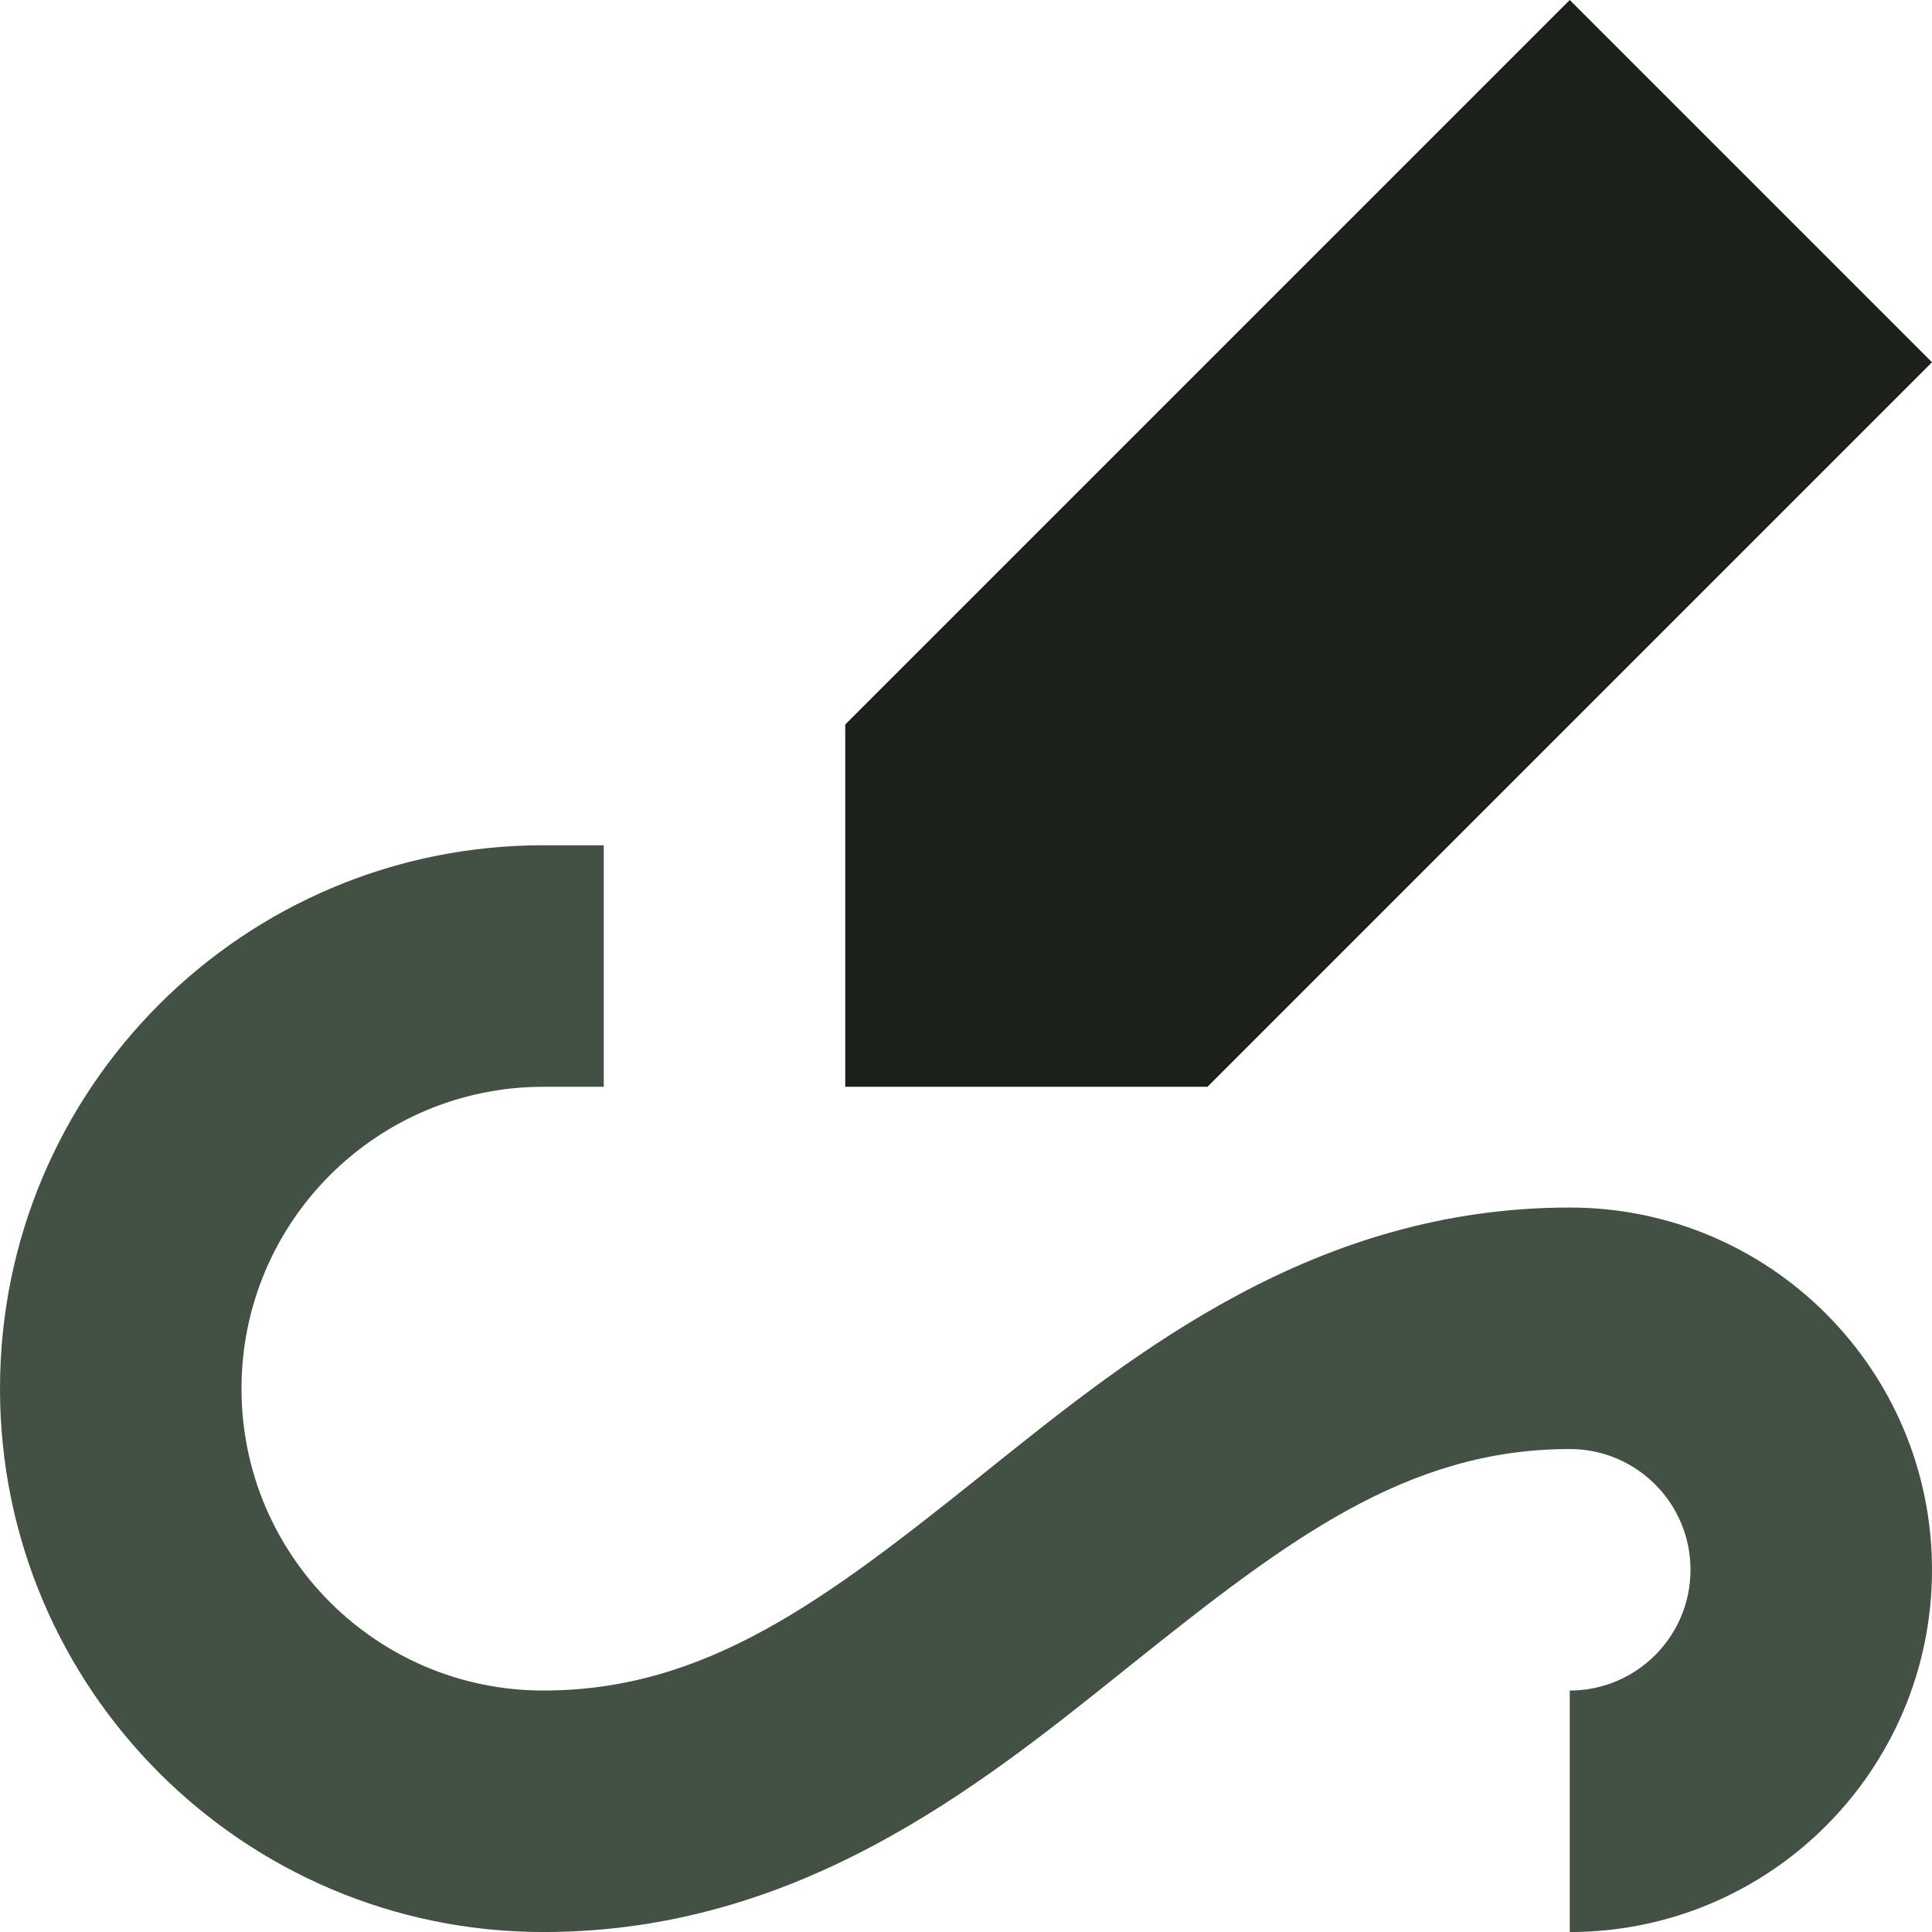
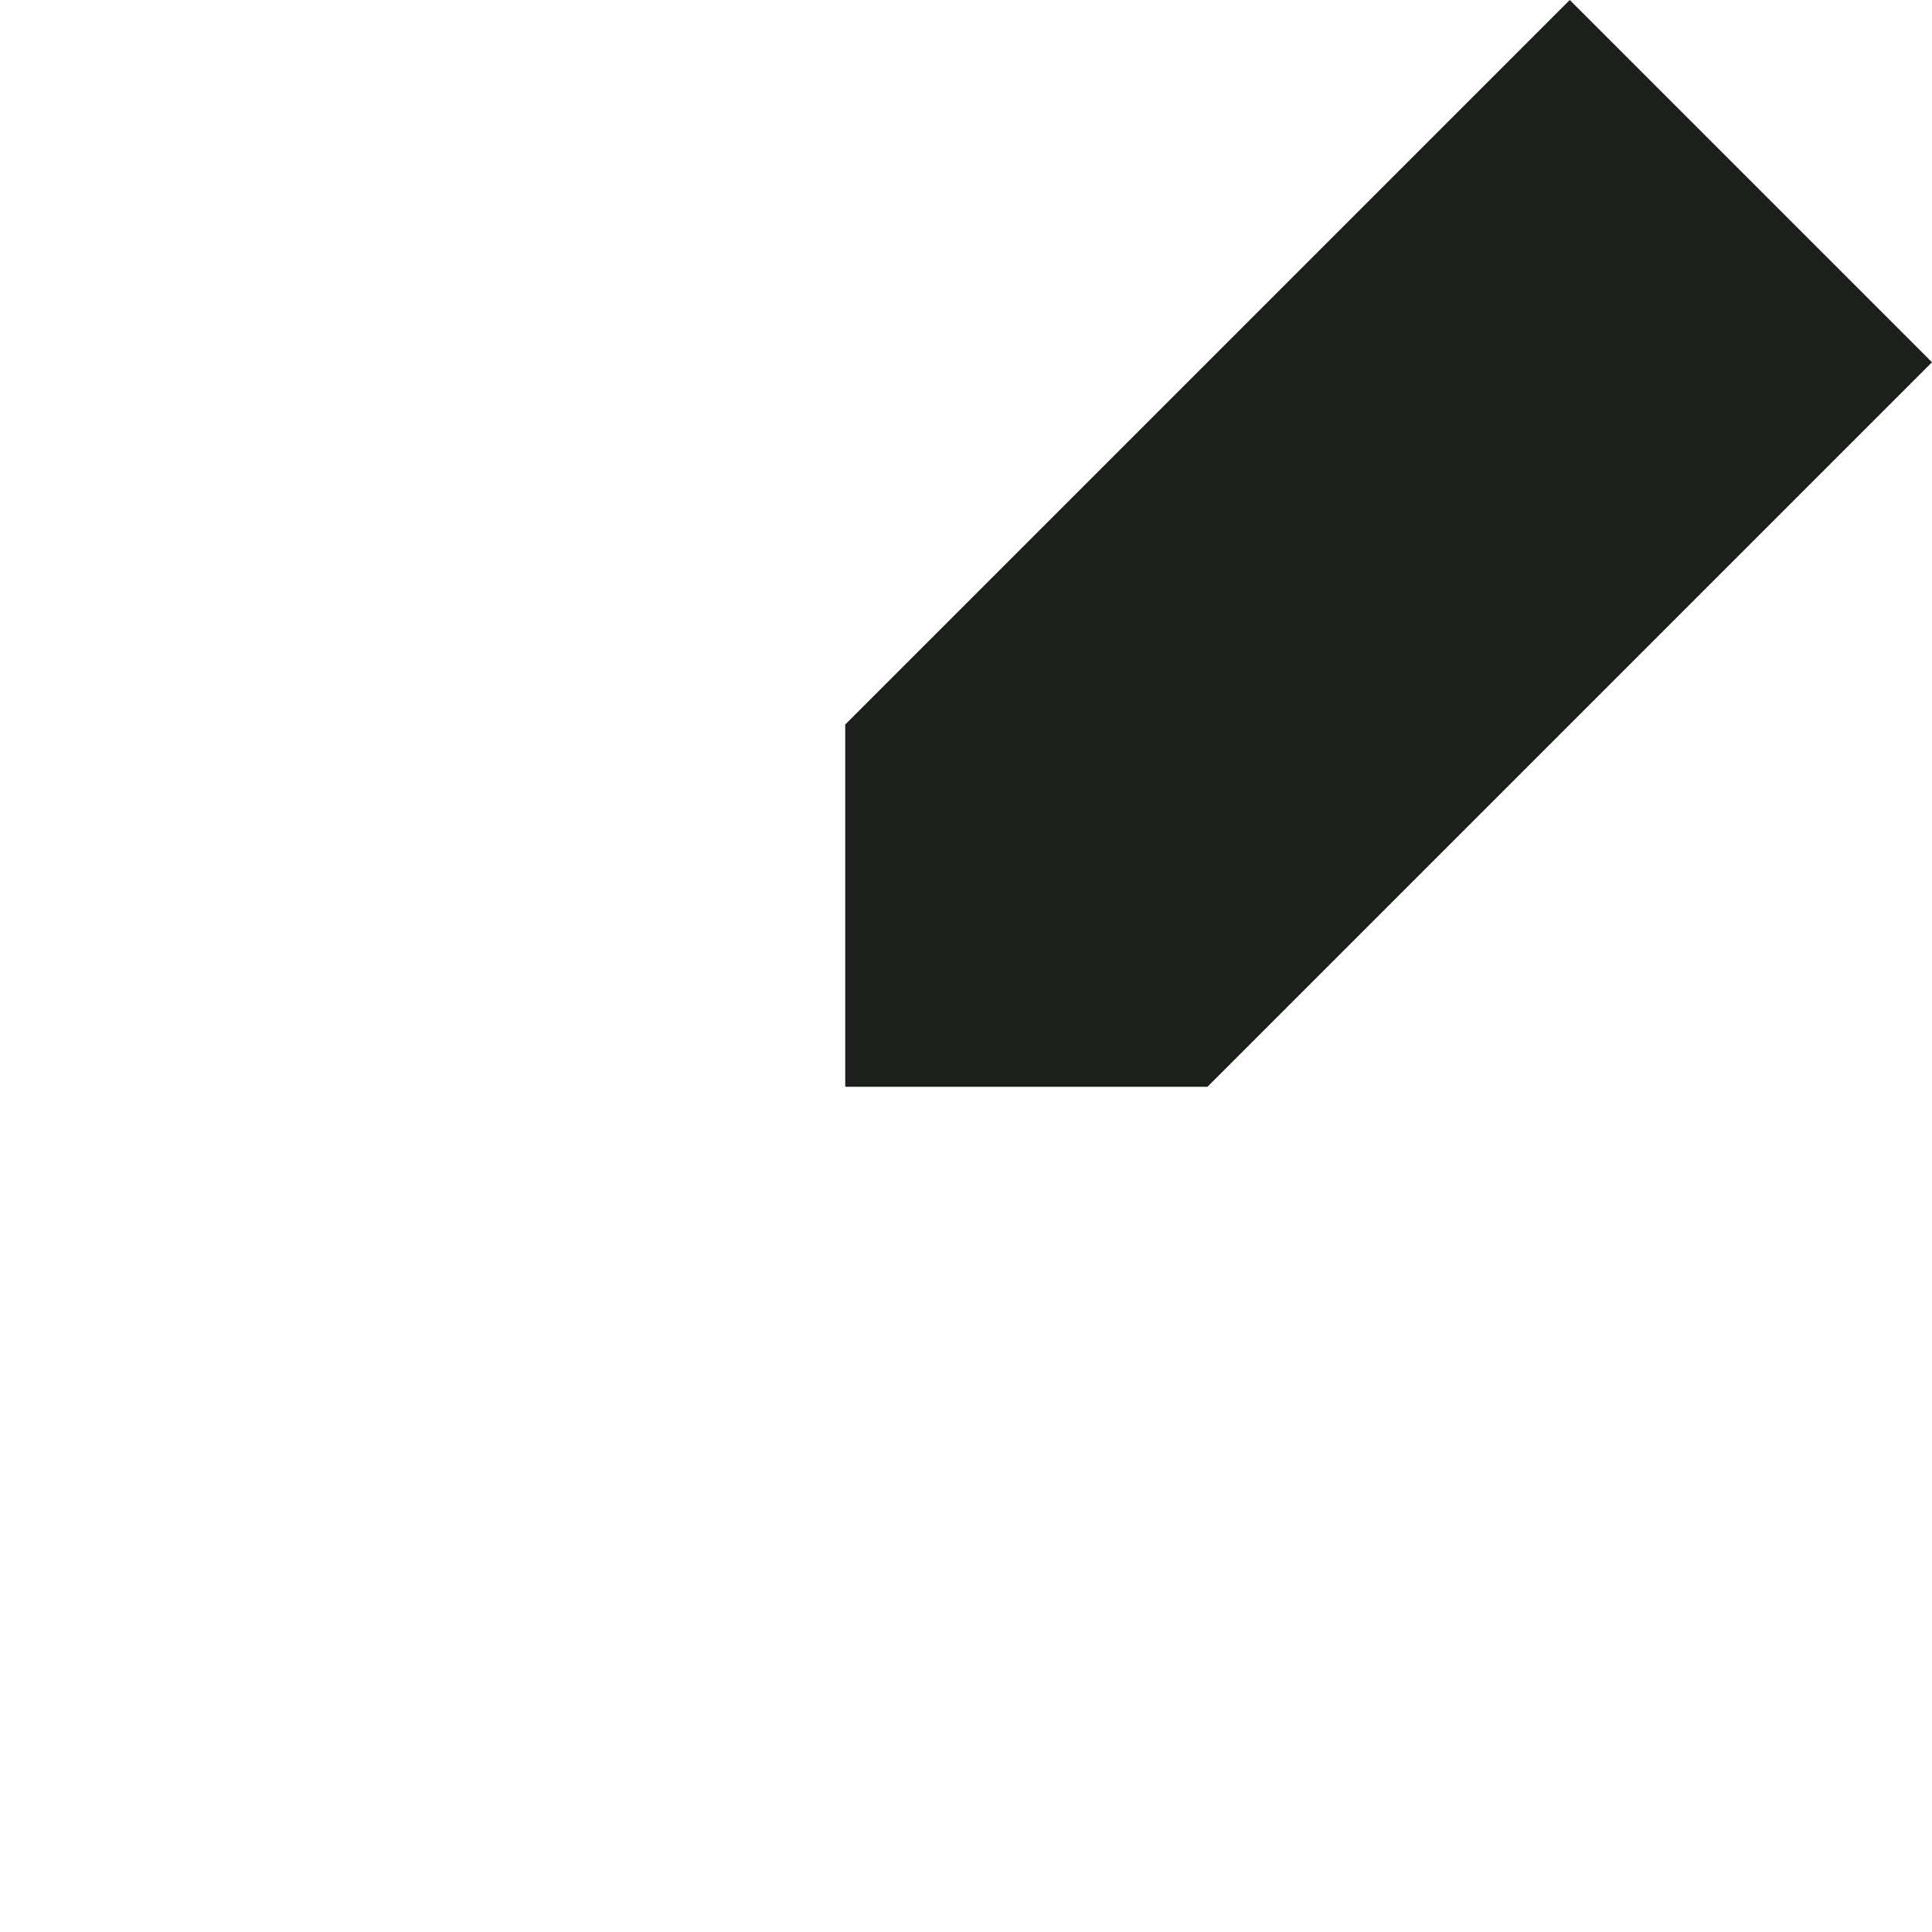
<svg xmlns="http://www.w3.org/2000/svg" xml:space="preserve" width="0.5in" height="0.5in" version="1.1" style="shape-rendering:geometricPrecision; text-rendering:geometricPrecision; image-rendering:optimizeQuality; fill-rule:evenodd; clip-rule:evenodd" viewBox="0 0 500 500">
  <defs>
    <style type="text/css">
   
    .fil0 {fill:#1B201B;fill-rule:nonzero}
    .fil1 {fill:#435044;fill-rule:nonzero}
   
  </style>
  </defs>
  <g id="Layer_x0020_1">
    <polygon class="fil0" points="406.25,0 500,93.75 312.5,281.25 218.75,281.25 218.75,187.5 " />
-     <path class="fil1" d="M140.63 218.75c-77.67,0 -140.63,62.96 -140.63,140.63 0,77.67 62.96,140.63 140.63,140.63 65.73,0 112.42,-37.39 149.75,-67.28l2.58 -2.07c40.37,-32.3 71.17,-55.65 113.29,-55.65 17.26,0 31.25,13.99 31.25,31.25 0,17.26 -13.99,31.25 -31.25,31.25l0 62.5c51.78,0 93.75,-41.97 93.75,-93.75 0,-51.78 -41.97,-93.75 -93.75,-93.75 -65.73,0 -112.43,37.39 -149.75,67.28l-2.58 2.07c-40.37,32.3 -71.17,55.65 -113.29,55.65 -43.15,0 -78.13,-34.98 -78.13,-78.13 0,-43.15 34.98,-78.12 78.13,-78.12l15.62 0 0 -62.5 -15.62 0z" />
  </g>
</svg>